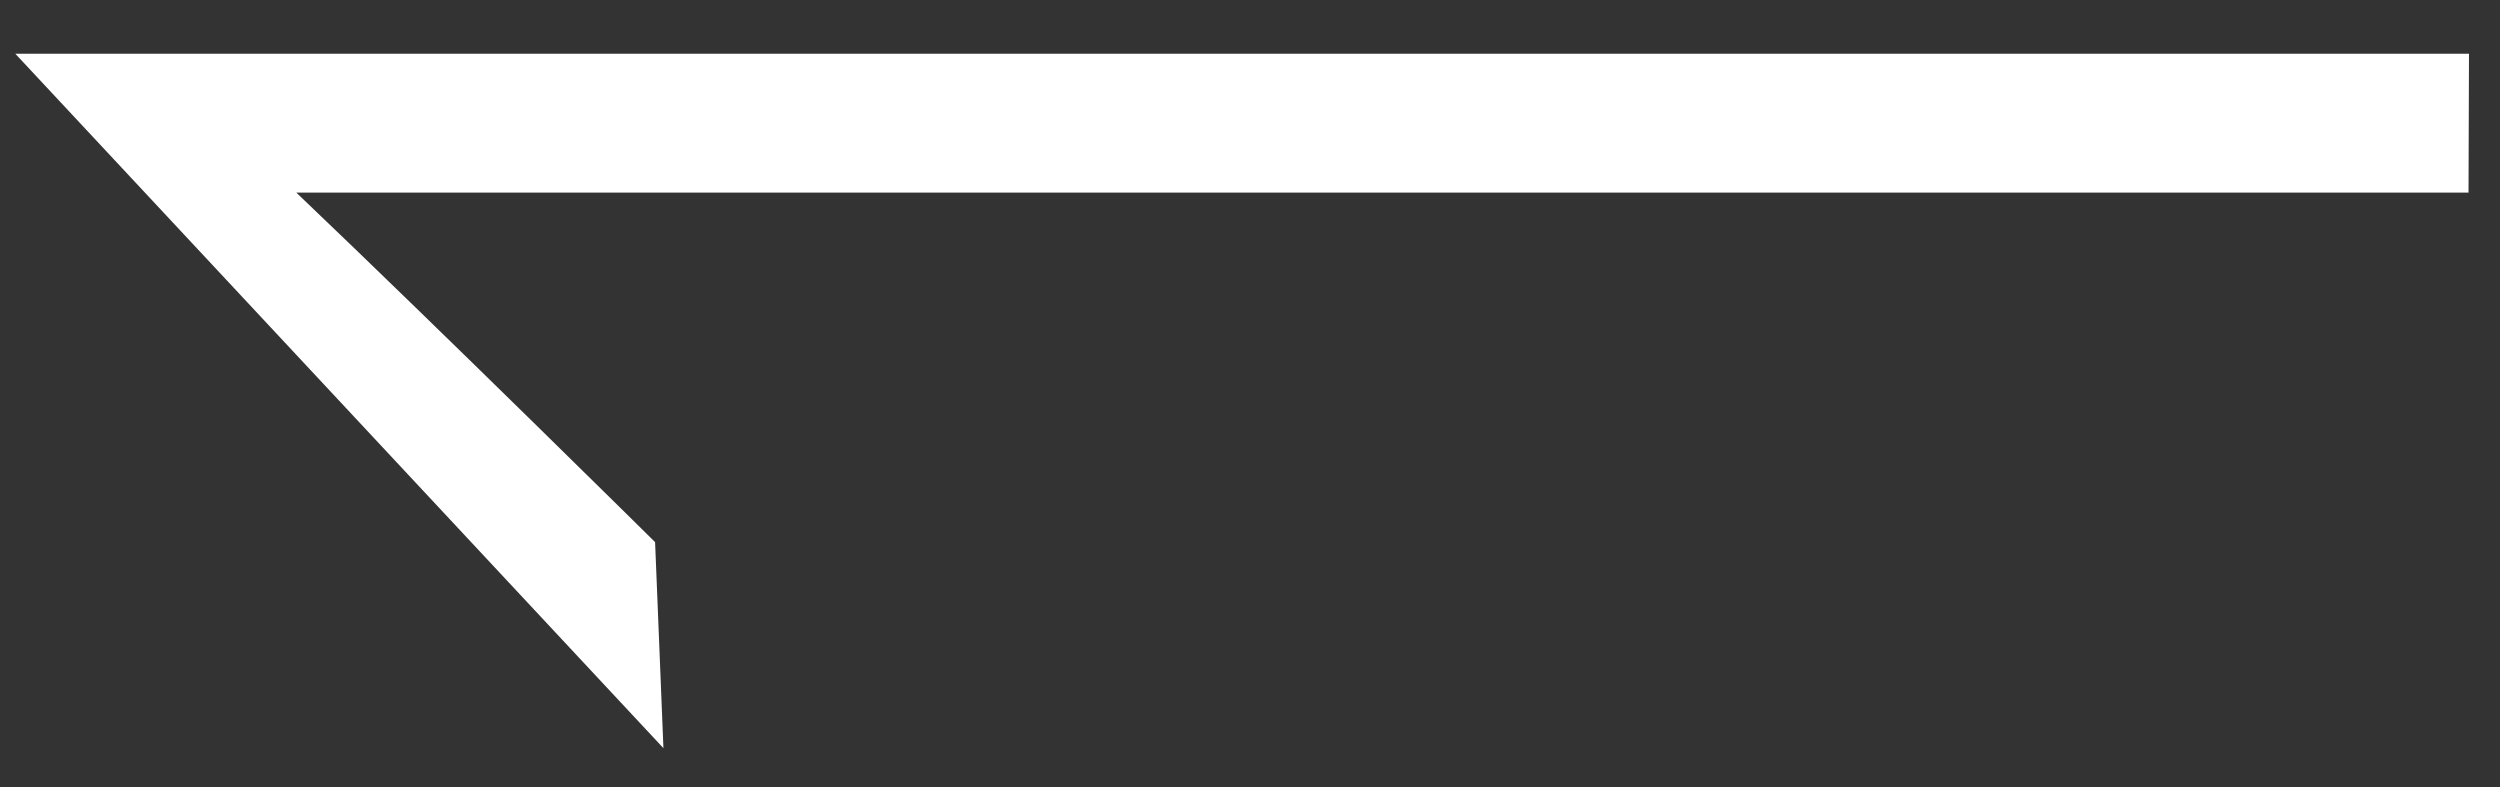
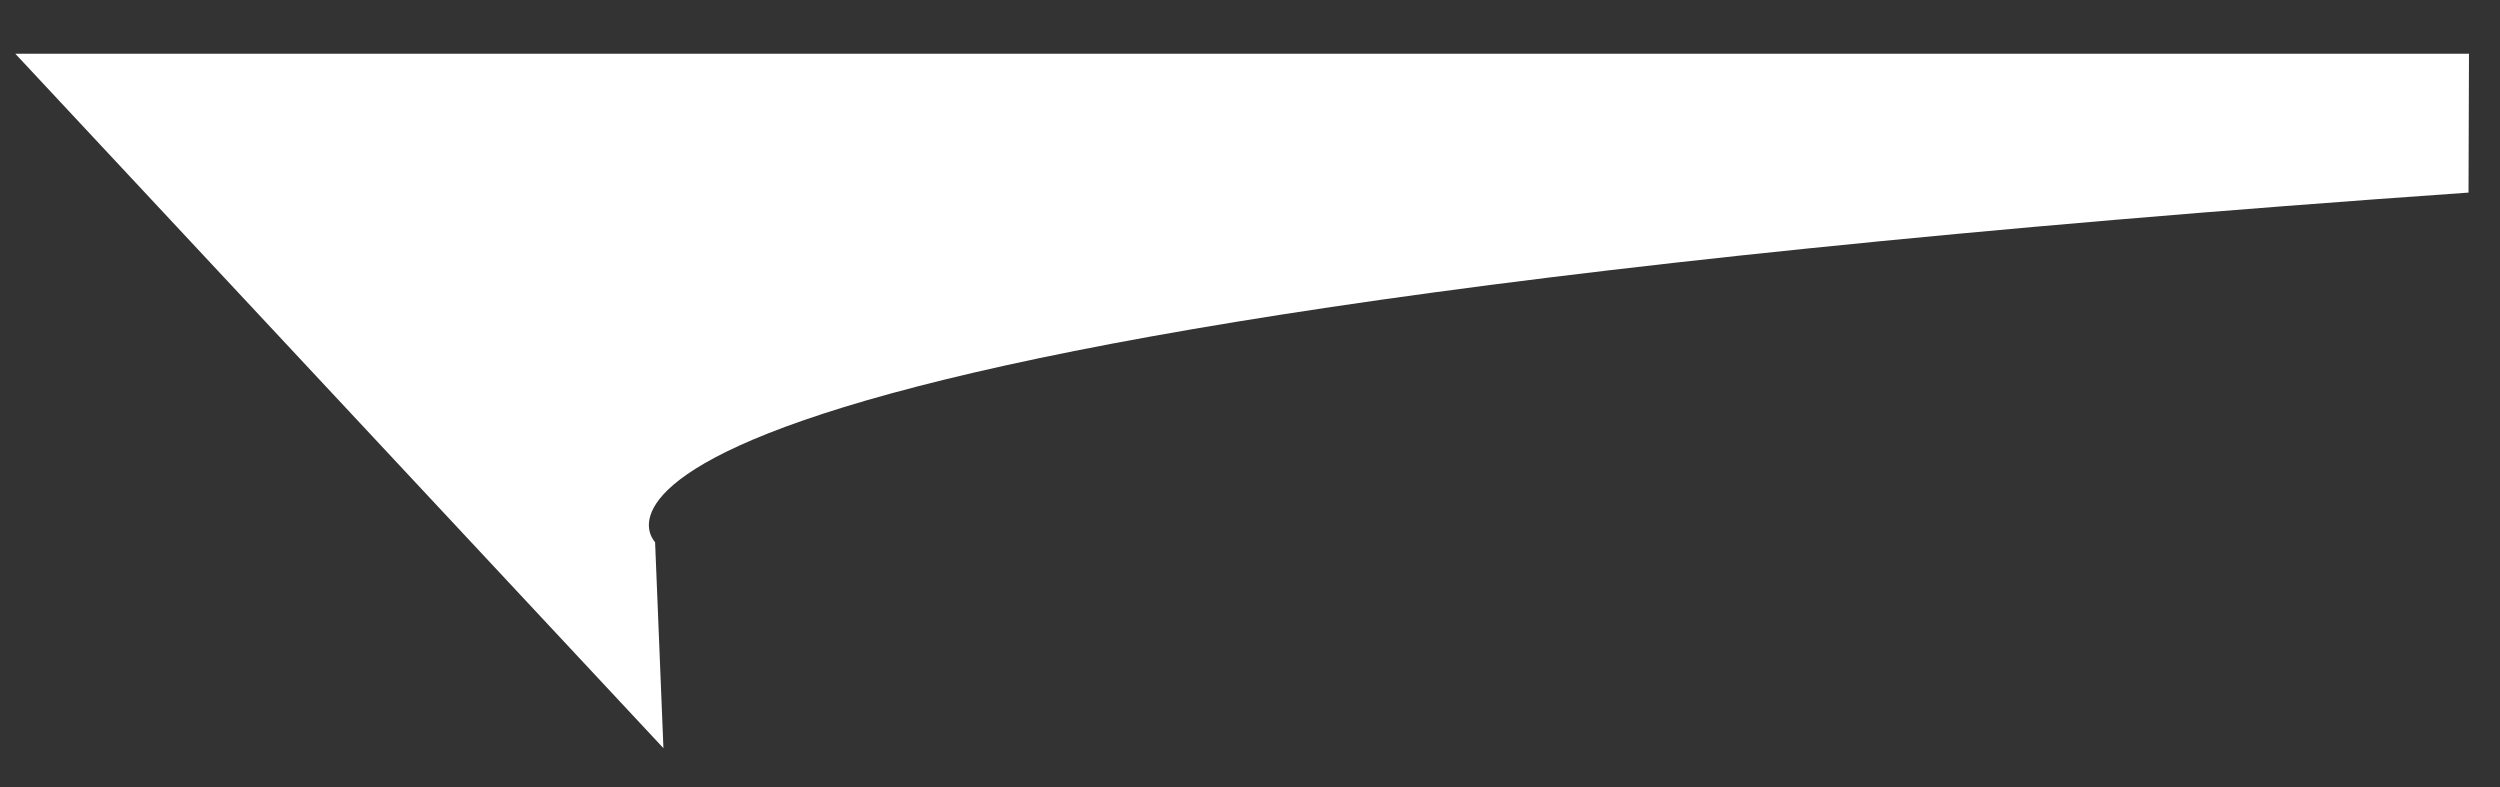
<svg xmlns="http://www.w3.org/2000/svg" viewBox="0 0 54 17" width="54" height="17">
  <rect x="0" y="0" width="54" height="17" fill="#333333" stroke="none" />
  <style>
		tspan { white-space:pre }
		.shp0 { fill: #ffffff } 
	</style>
-   <path id="Layer" class="shp0" d="M53.32 4.16L6.4 4.16C9.61 7.22 14.15 11.71 14.15 11.71L14.33 16.16L0.33 1.16L53.33 1.16L53.32 4.16Z" />
+   <path id="Layer" class="shp0" d="M53.32 4.16C9.61 7.22 14.15 11.71 14.15 11.71L14.33 16.16L0.33 1.16L53.33 1.16L53.32 4.16Z" />
</svg>